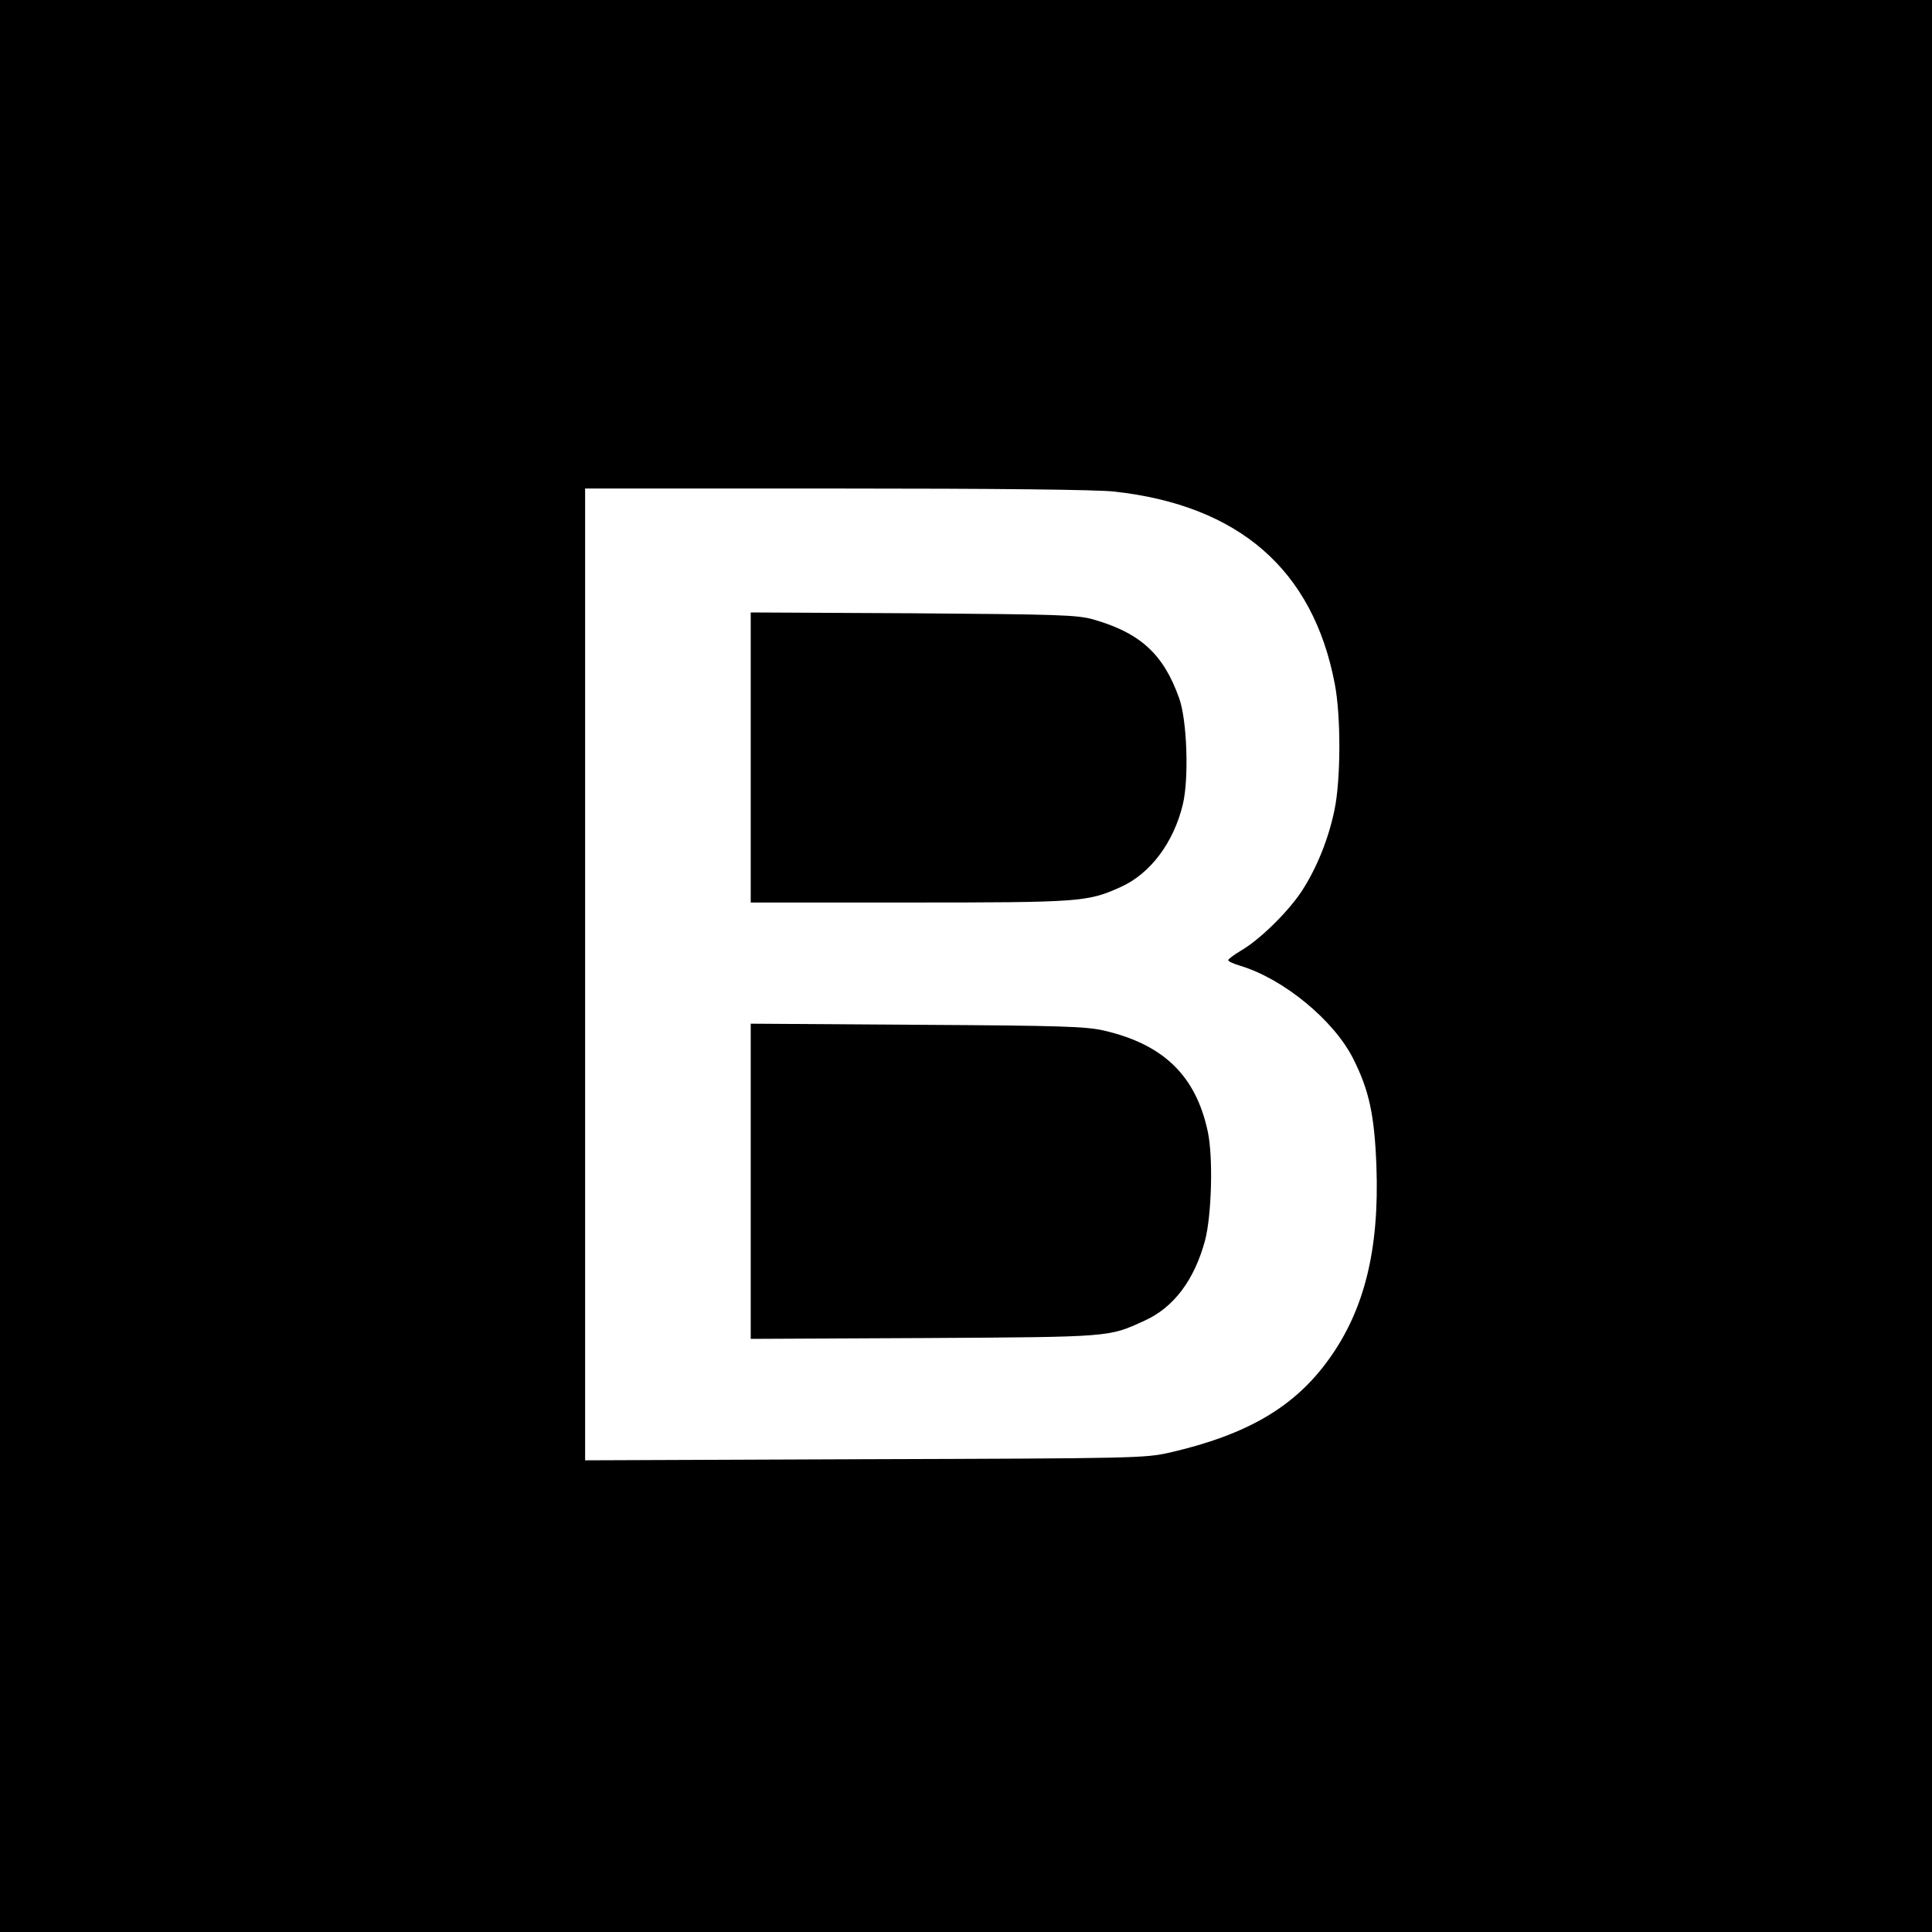
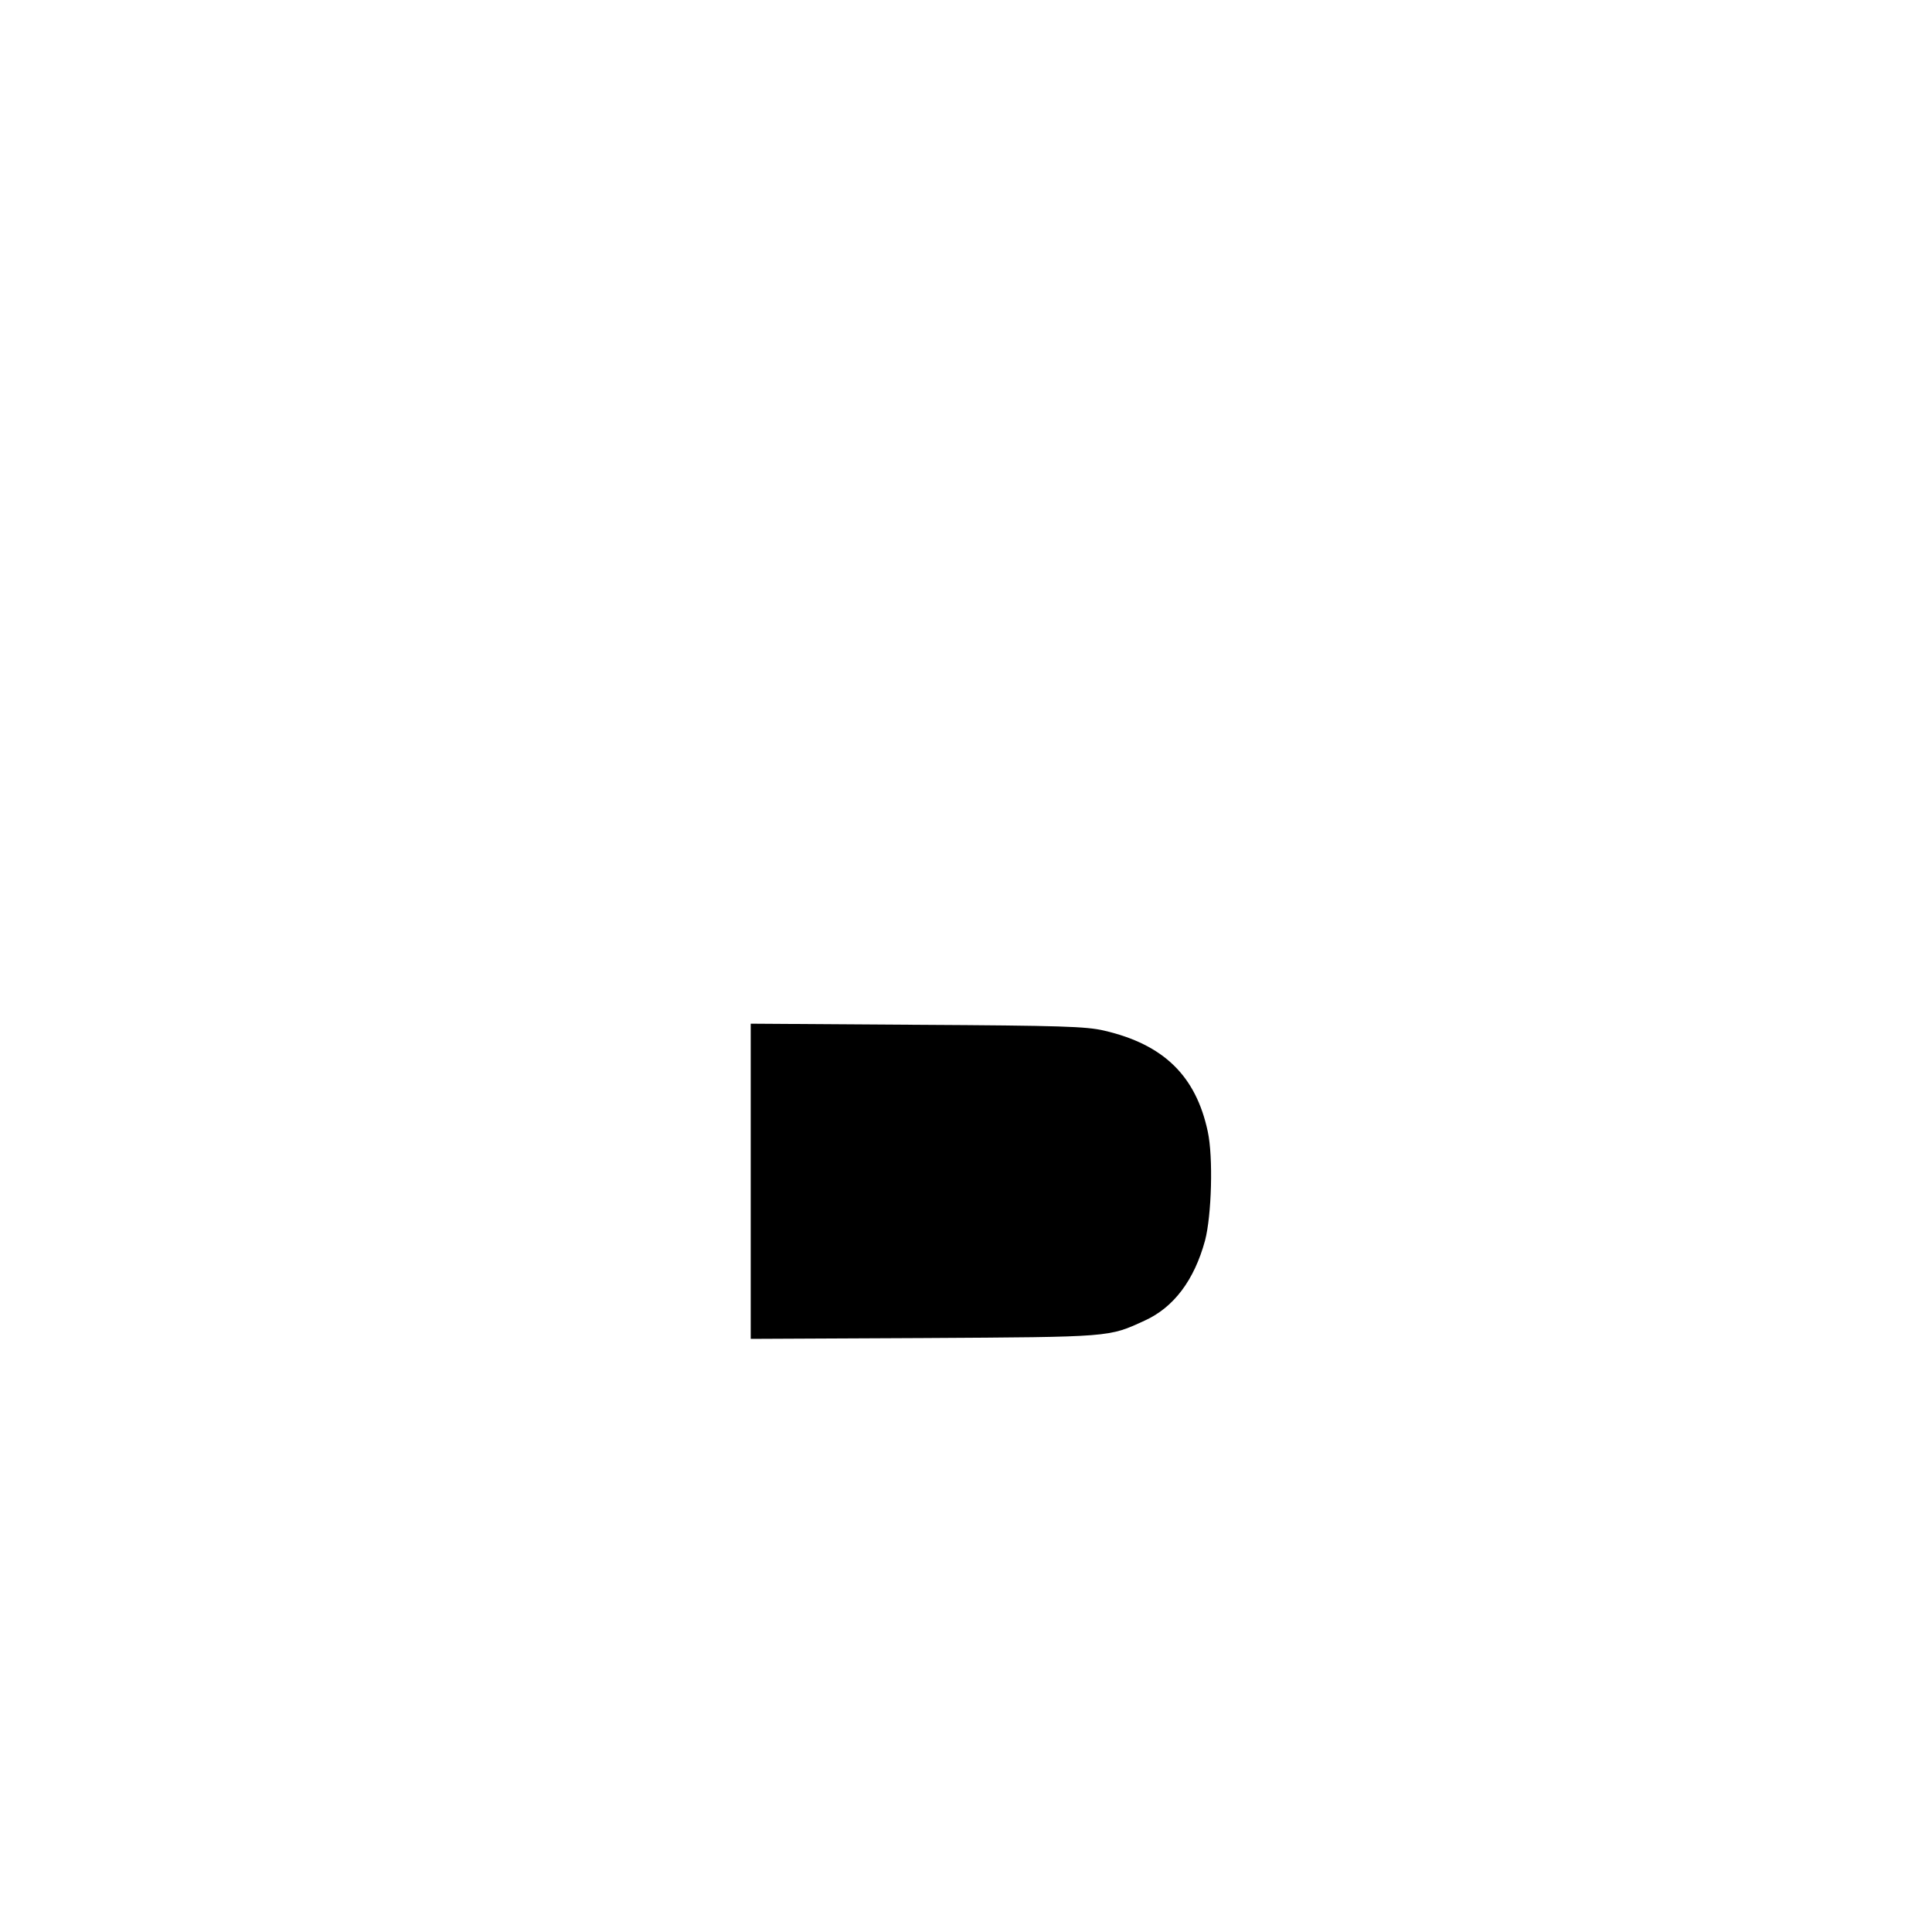
<svg xmlns="http://www.w3.org/2000/svg" version="1.0" width="700pt" height="700pt" viewBox="0 0 700 700" preserveAspectRatio="xMidYMid meet">
  <g transform="translate(0,700) scale(0.1,-0.1)" fill="#000000" stroke="none">
-     <path d="M0 3500 l0 -3500 3500 0 3500 0 0 3500 0 3500 -3500 0 -3500 0 0 -3500z m4037 1719 c452 -50 720 -283 799 -696 23 -118 22 -349 -1 -458 -22 -107 -66 -214 -120 -296 -51 -76 -152 -175 -220 -214 -25 -15 -45 -30 -45 -34 0 -4 19 -13 43 -20 157 -47 341 -198 411 -339 57 -114 76 -203 83 -387 11 -300 -43 -520 -171 -698 -124 -174 -296 -275 -578 -340 -91 -20 -116 -21 -1105 -24 l-1013 -4 0 1761 0 1760 910 0 c582 0 946 -4 1007 -11z" />
-     <path d="M2720 4256 l0 -526 573 0 c620 0 648 2 767 56 108 48 193 162 226 301 22 94 15 305 -14 384 -57 160 -141 236 -312 285 -59 16 -121 18 -652 22 l-588 3 0 -525z" />
    <path d="M2720 2720 l0 -571 628 3 c682 4 668 3 799 63 106 48 180 147 219 290 24 91 30 303 10 395 -43 202 -160 316 -376 366 -65 15 -153 18 -677 21 l-603 4 0 -571z" />
  </g>
</svg>